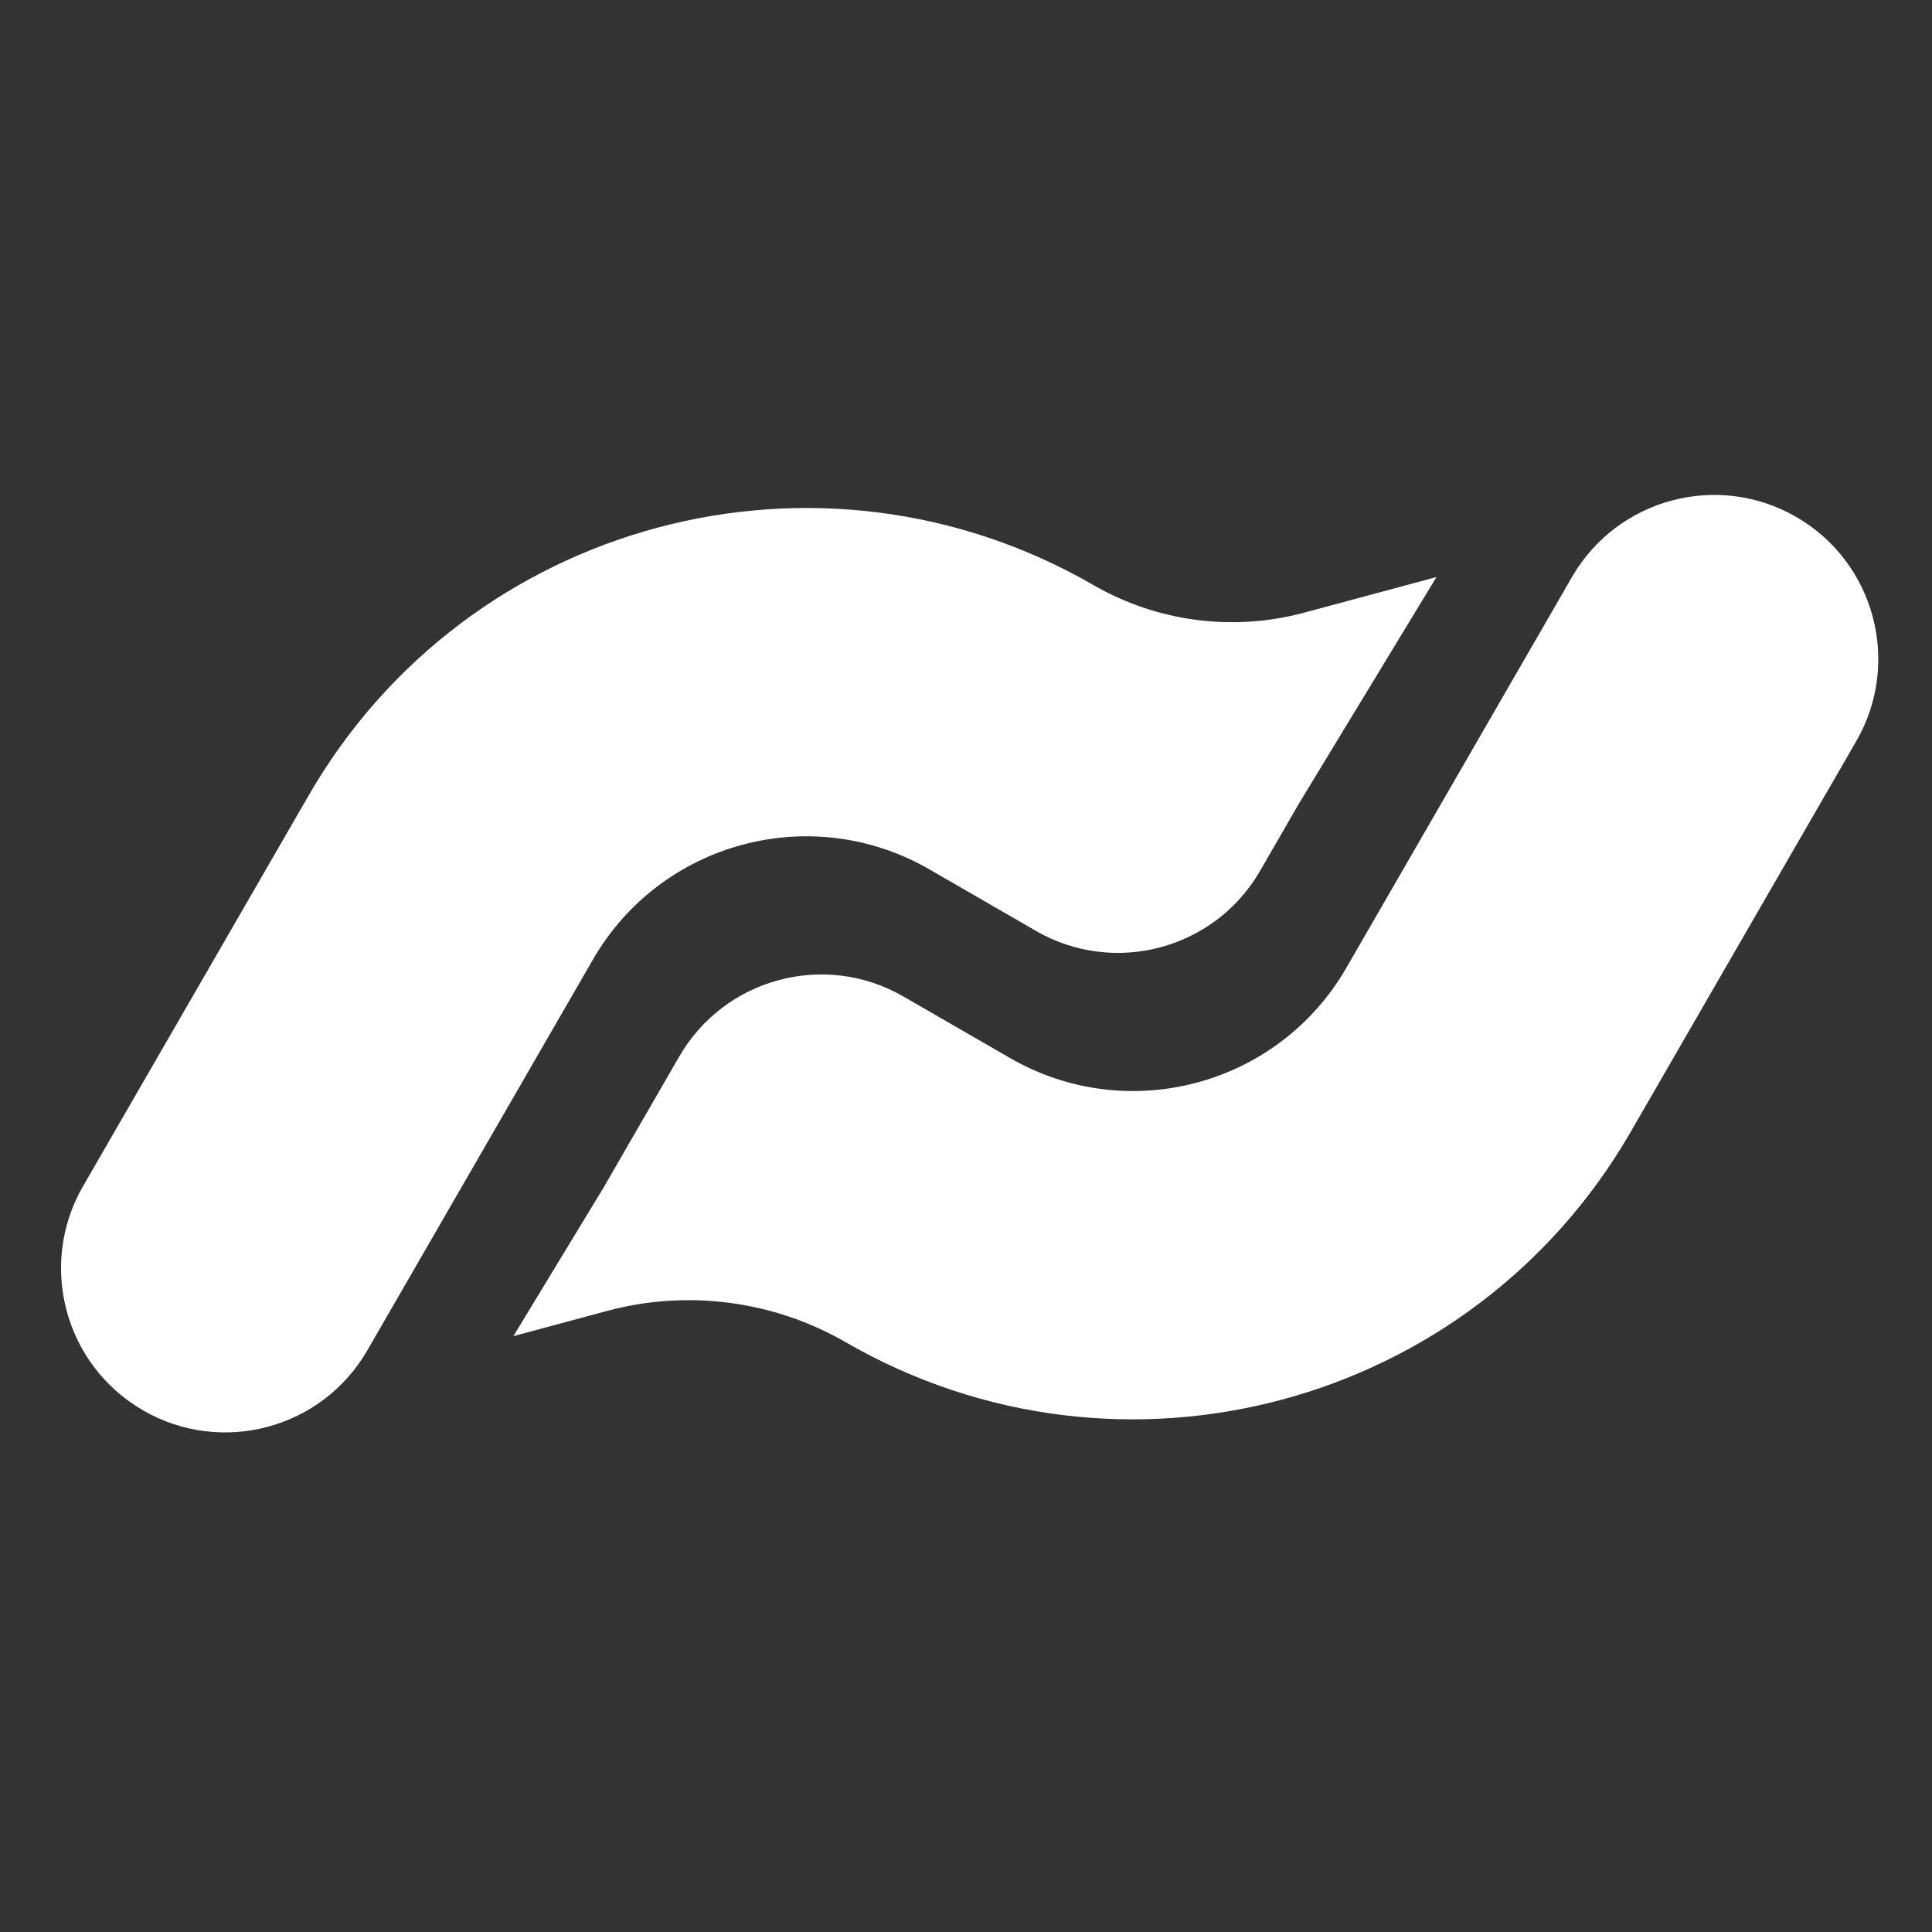
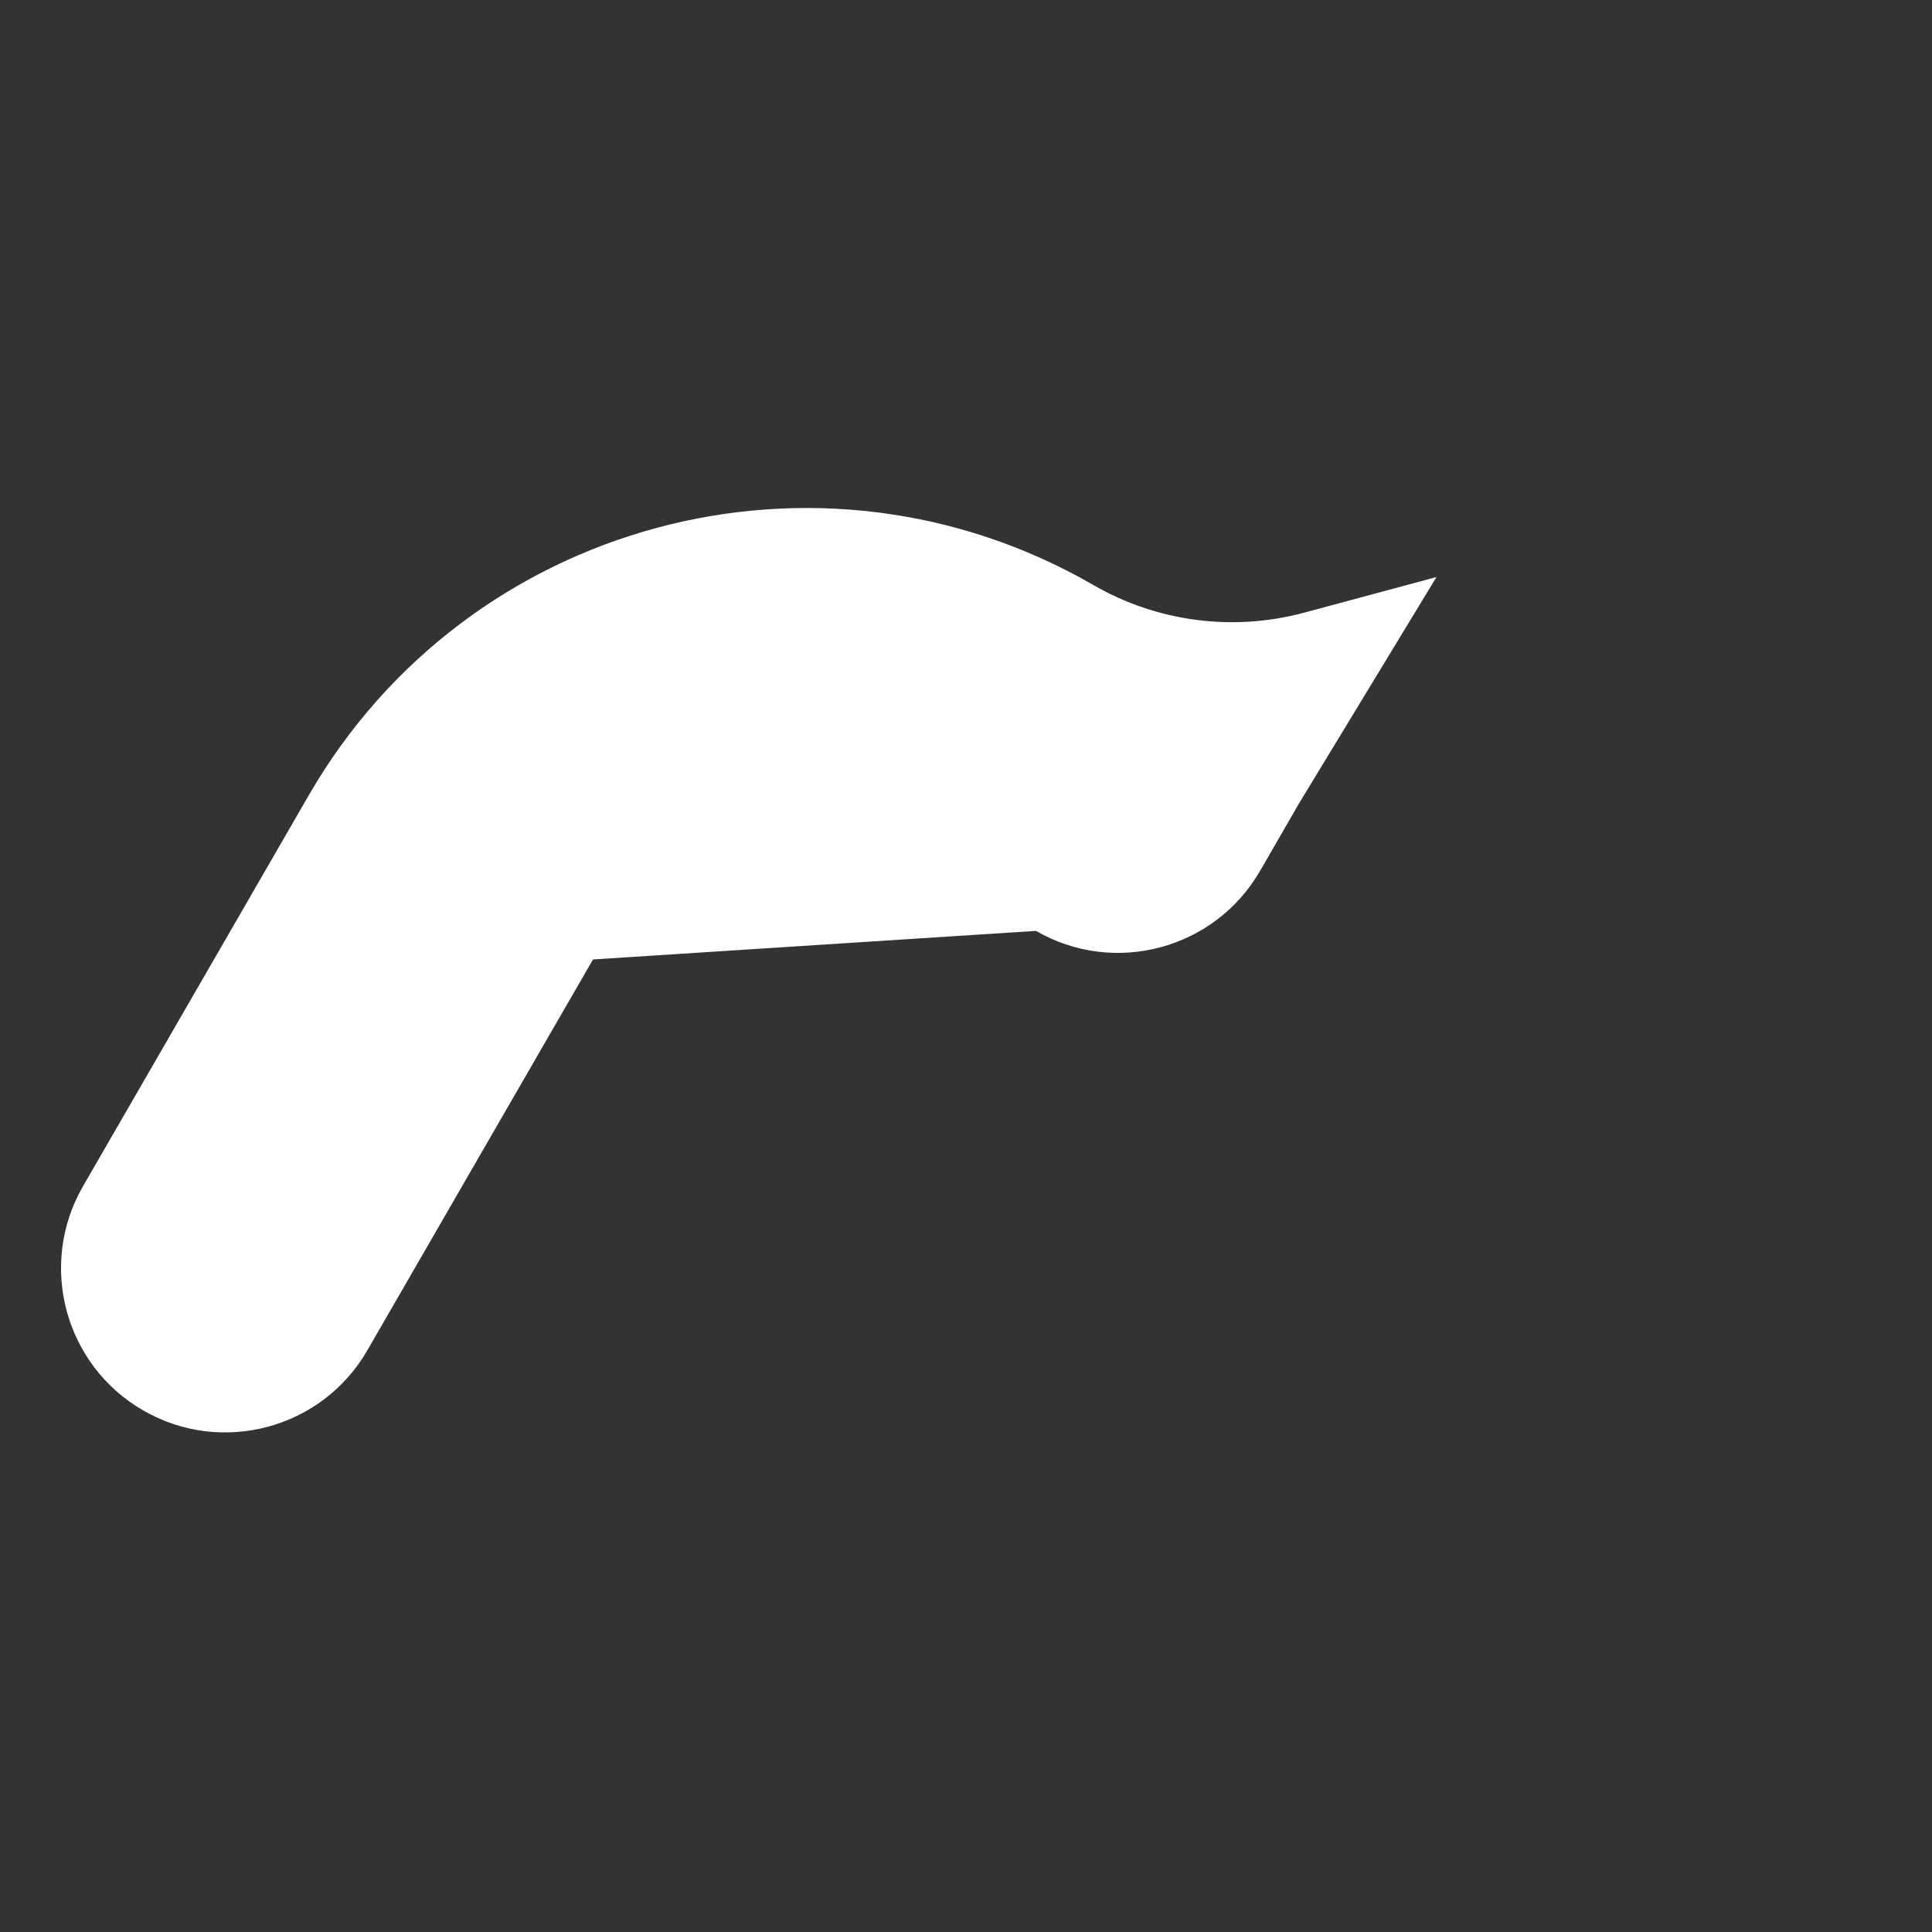
<svg xmlns="http://www.w3.org/2000/svg" width="46" height="46" viewBox="0 0 46 46" fill="none">
  <rect x="0" y="0" width="46" height="46" fill="#333333" stroke="none" />
-   <path d="M20.14 31.96C26.682 35.736 35.047 33.495 38.824 26.953L44.197 17.646C45.276 15.777 44.636 13.387 42.767 12.308C40.898 11.229 38.508 11.87 37.428 13.739L32.055 23.045C30.437 25.849 26.852 26.81 24.048 25.191L21.51 23.726C19.641 22.646 17.251 23.287 16.172 25.156L14.367 28.282L12.223 31.813L14.449 31.214C16.37 30.697 18.418 30.965 20.14 31.96Z" fill="white" />
-   <path d="M26.034 13.93C19.492 10.153 11.127 12.394 7.351 18.936L1.977 28.243C0.898 30.112 1.539 32.502 3.408 33.581C5.277 34.66 7.667 34.02 8.746 32.151L14.119 22.844C15.738 20.04 19.323 19.08 22.127 20.698L24.665 22.164C26.534 23.243 28.924 22.602 30.003 20.733L30.928 19.131L34.202 13.739L31.052 14.587C29.358 15.043 27.553 14.807 26.034 13.93Z" fill="white" />
+   <path d="M26.034 13.93C19.492 10.153 11.127 12.394 7.351 18.936L1.977 28.243C0.898 30.112 1.539 32.502 3.408 33.581C5.277 34.66 7.667 34.02 8.746 32.151L14.119 22.844L24.665 22.164C26.534 23.243 28.924 22.602 30.003 20.733L30.928 19.131L34.202 13.739L31.052 14.587C29.358 15.043 27.553 14.807 26.034 13.93Z" fill="white" />
</svg>